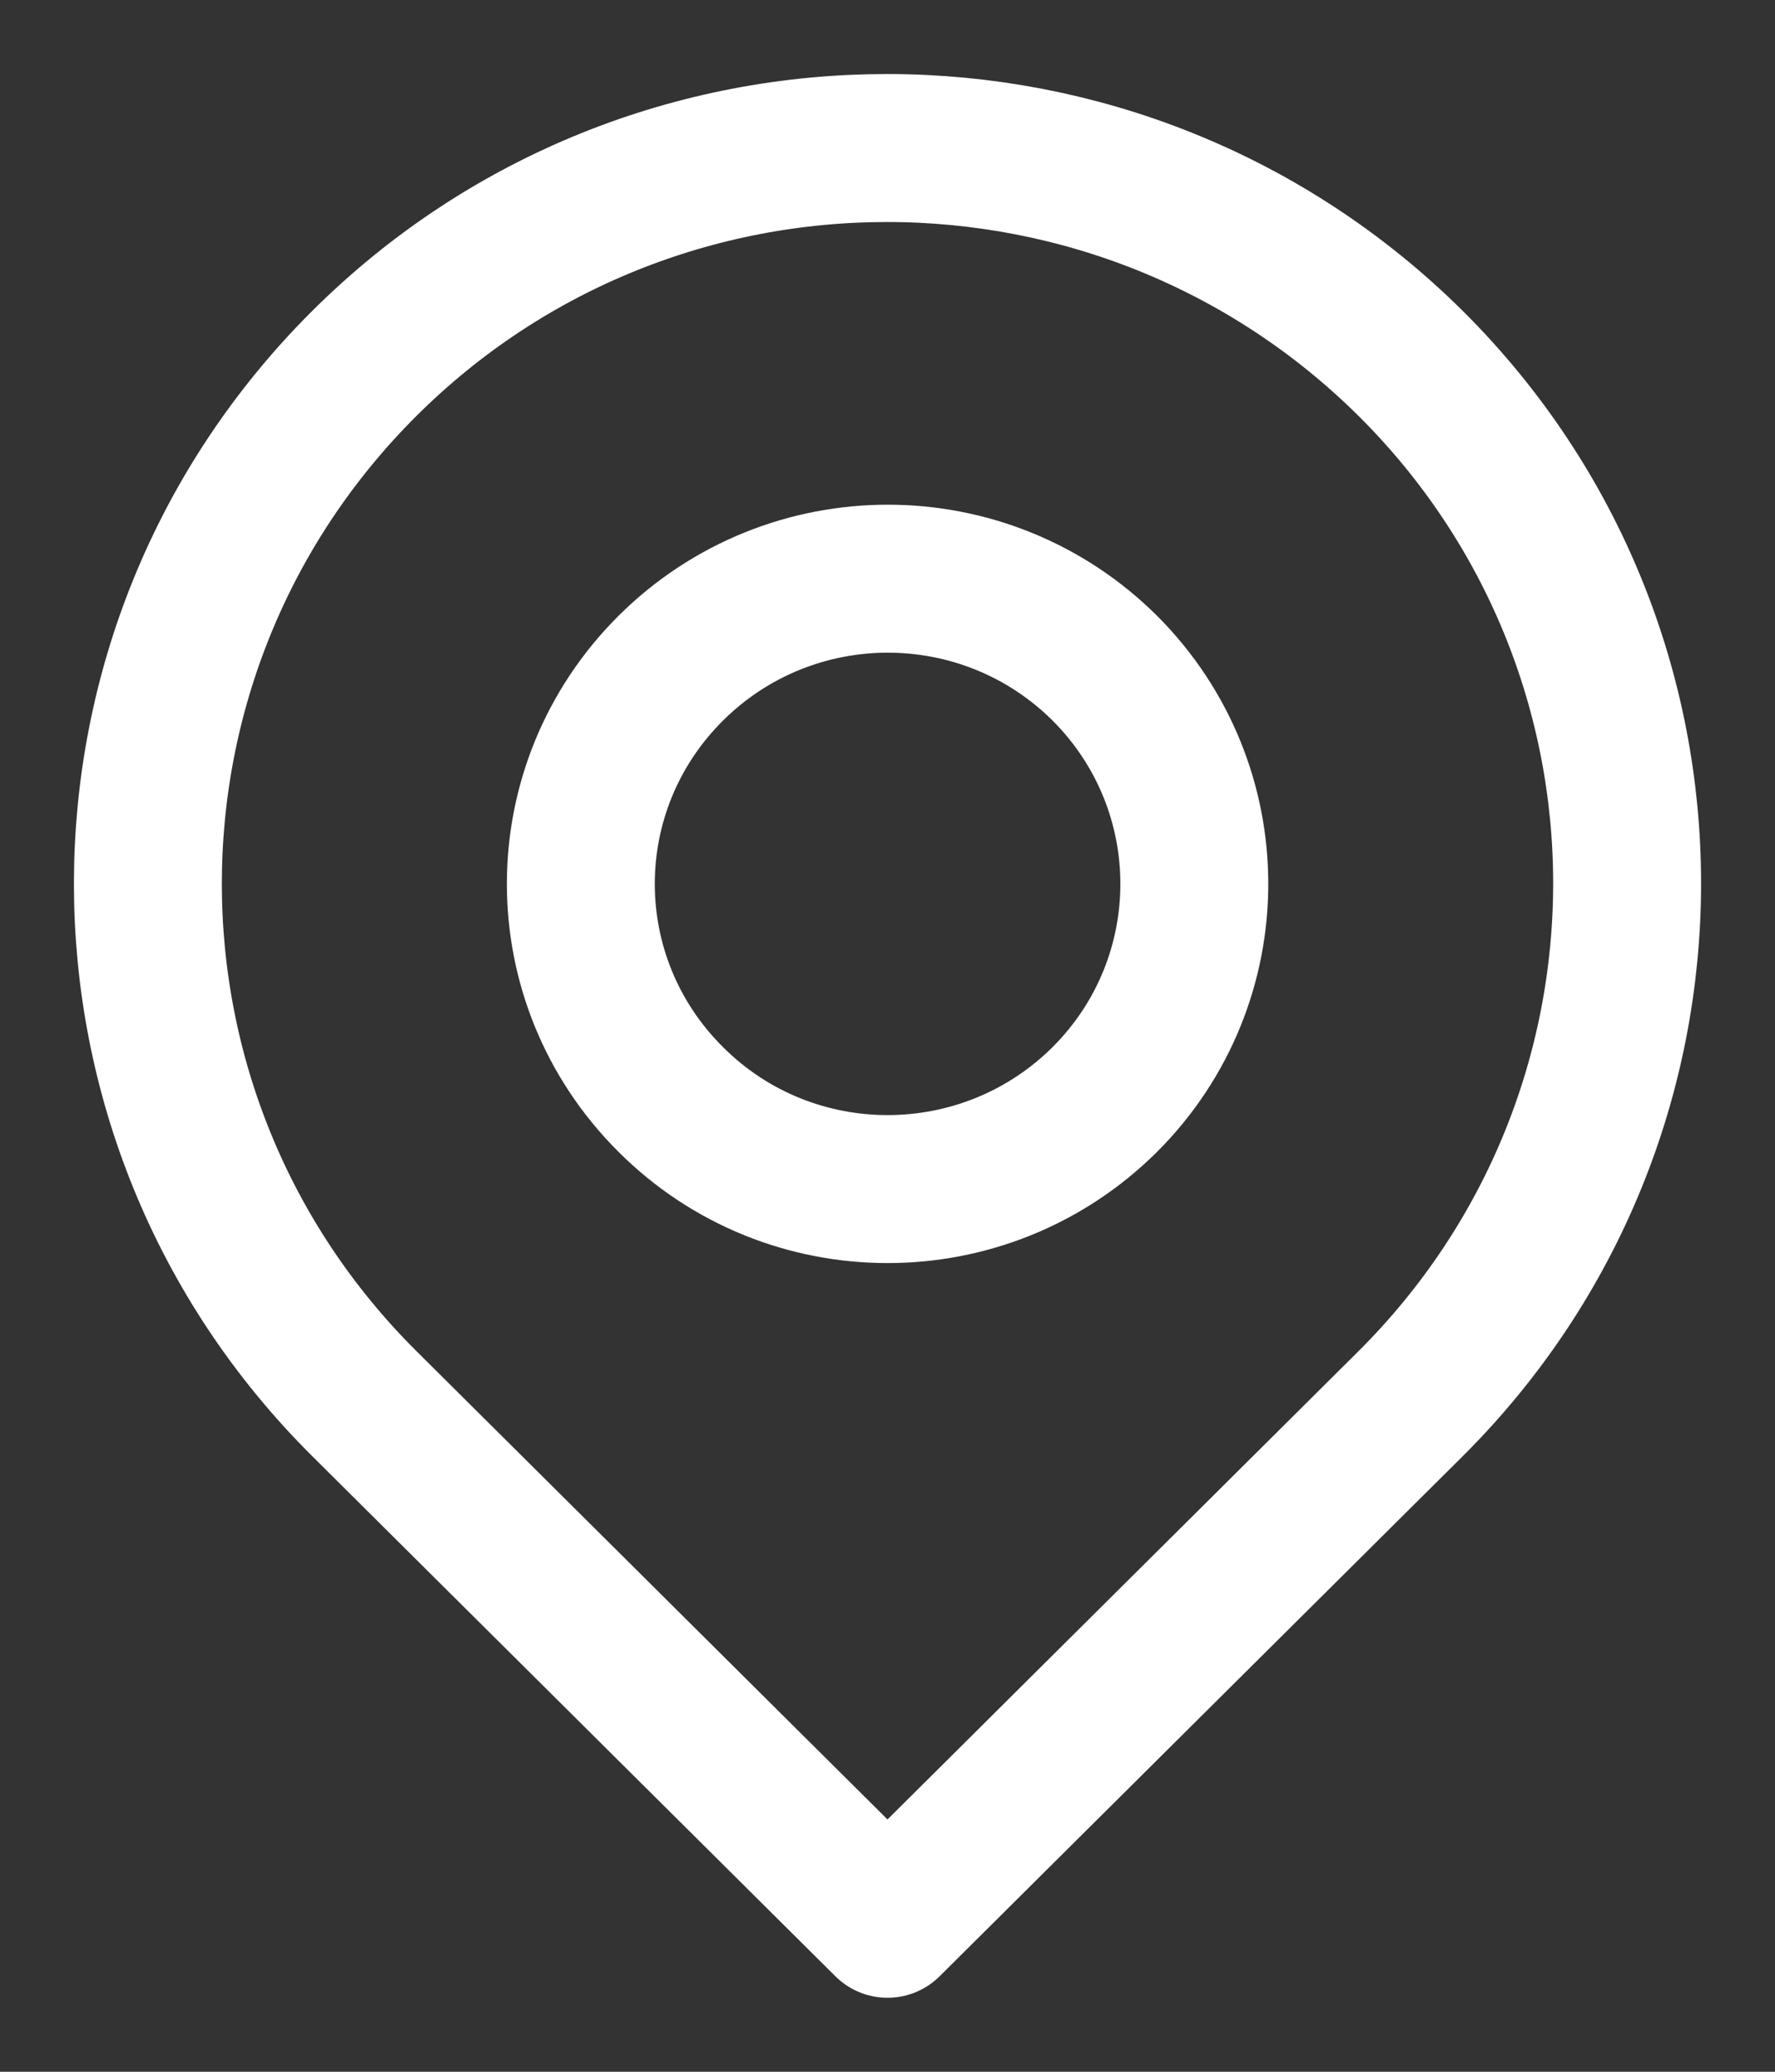
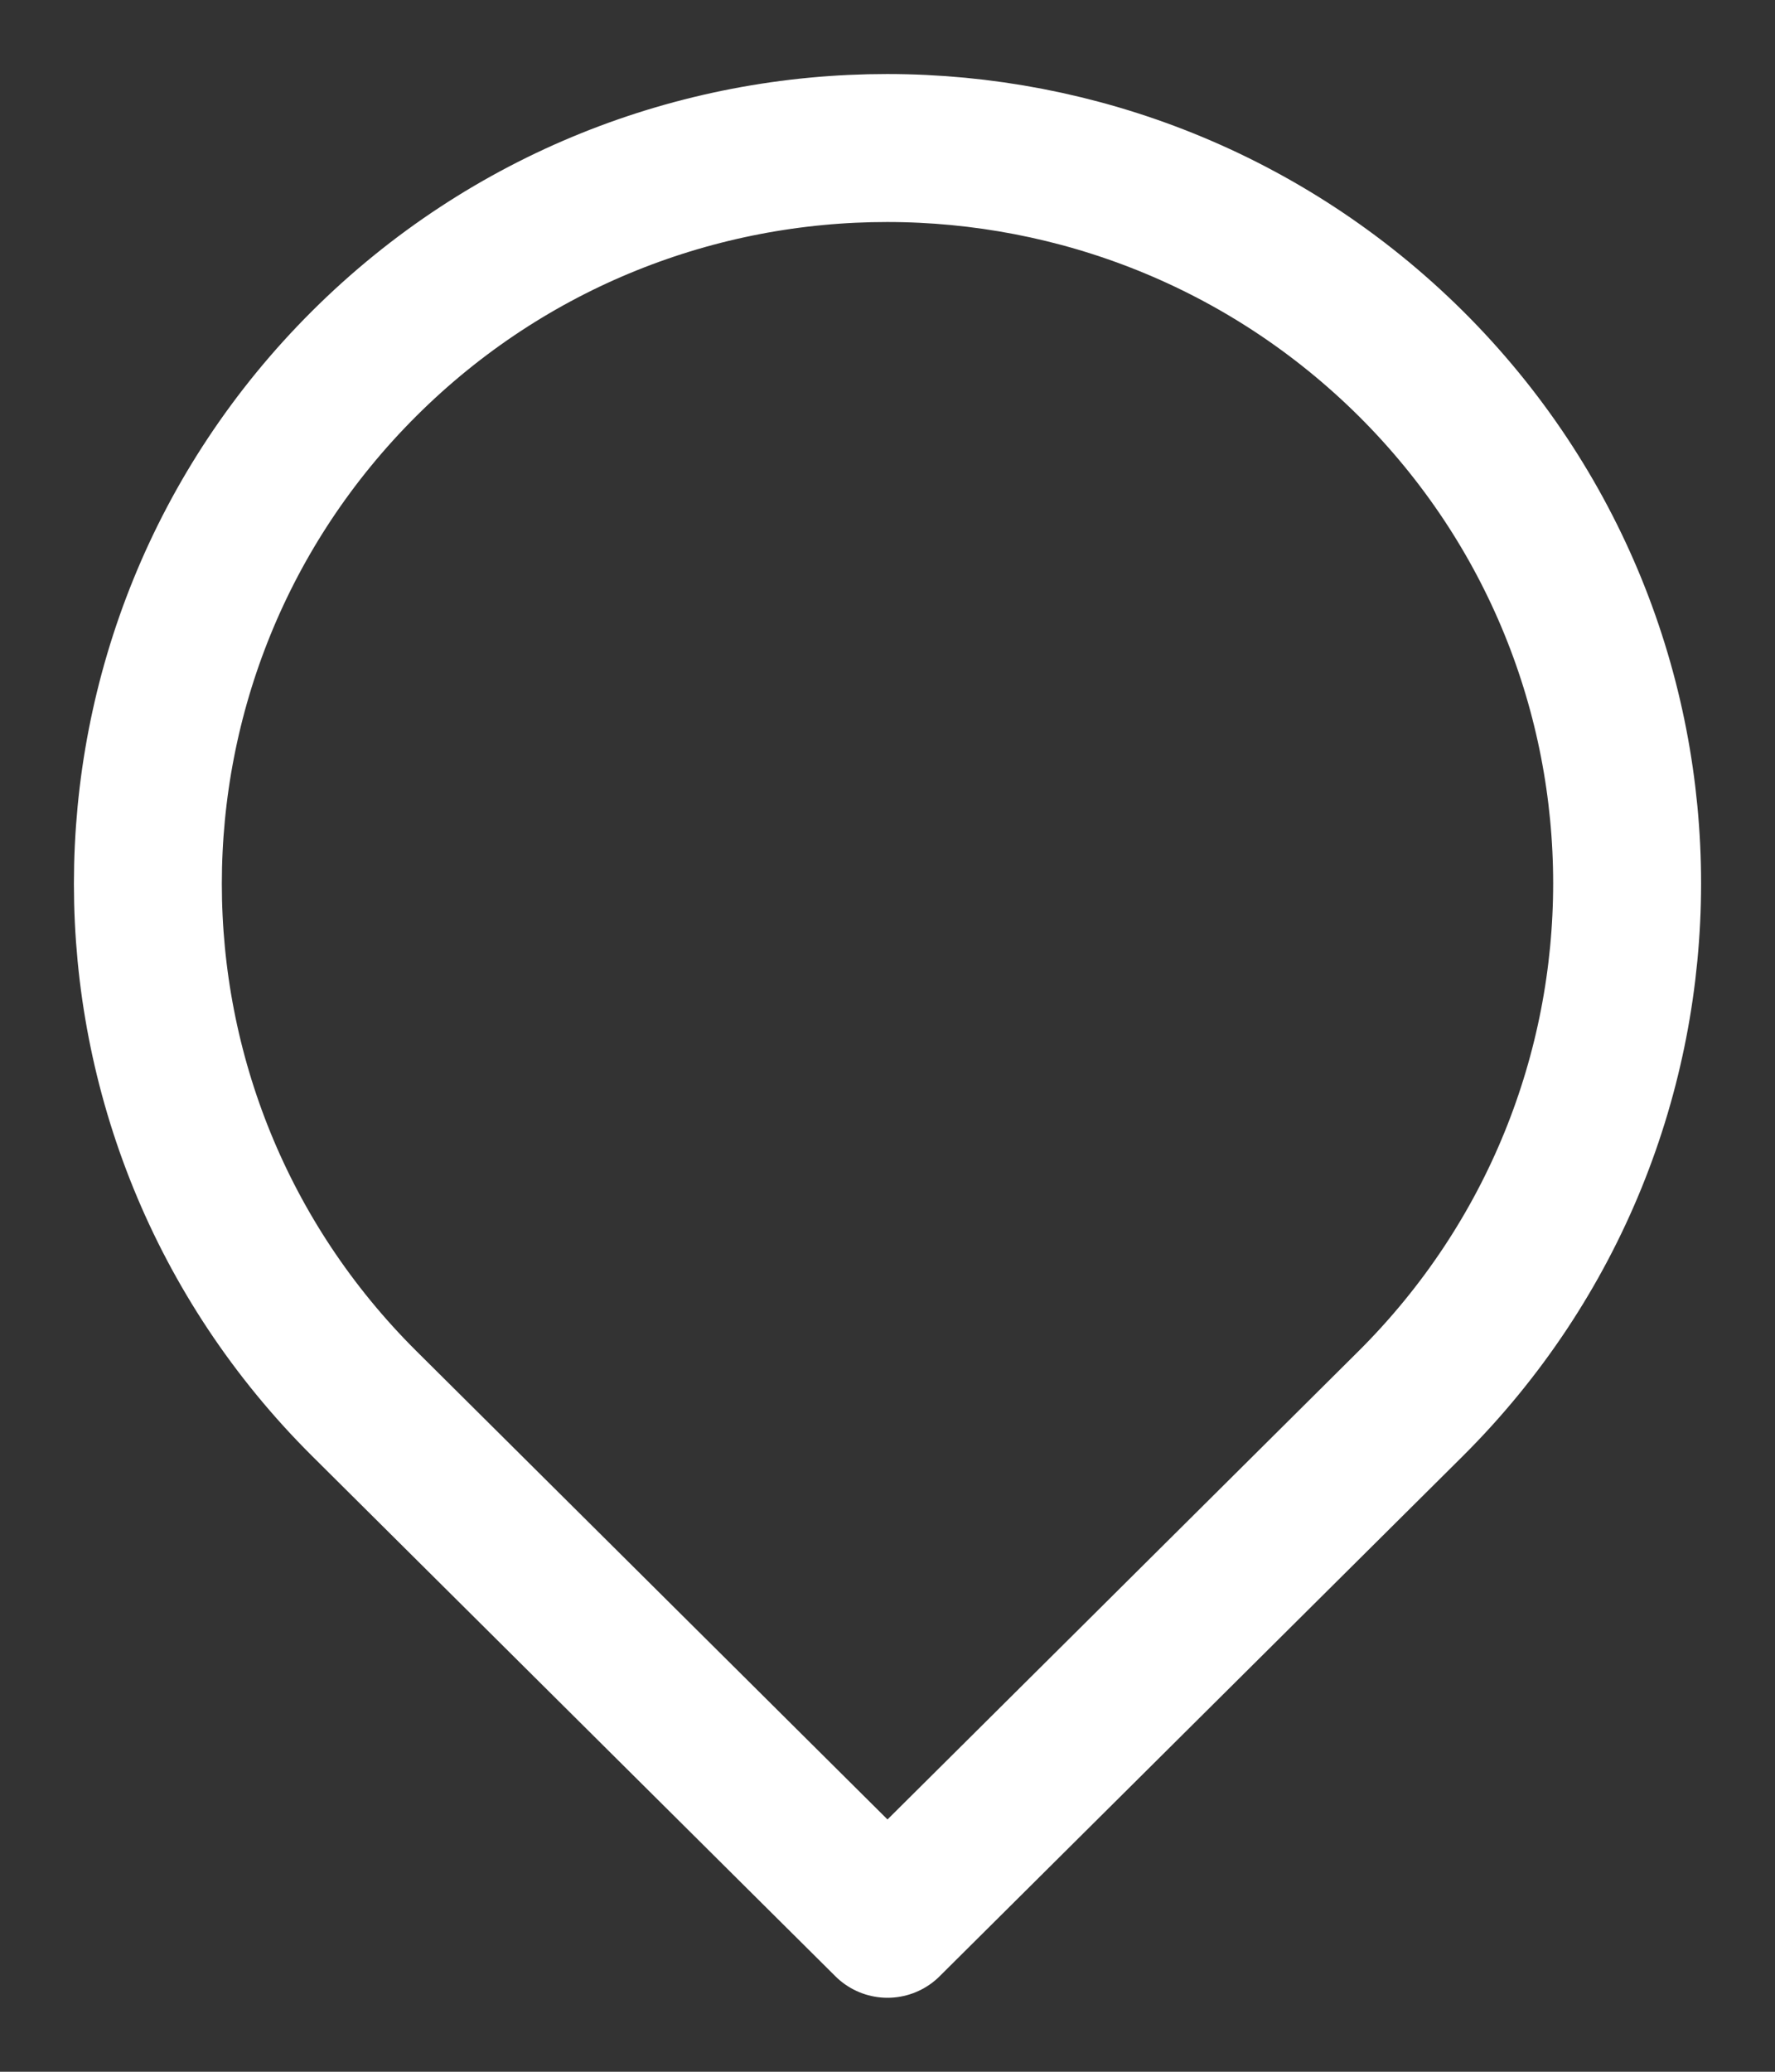
<svg xmlns="http://www.w3.org/2000/svg" fill="none" viewBox="0 0 12 14" height="14" width="12">
  <rect x="0" y="0" width="12" height="14" fill="#333333" stroke="none" />
  <g id="icon-locator/icon-locator">
    <path stroke-linejoin="round" stroke-linecap="round" stroke="white" d="M6 13L2.463 9.485C0.512 7.546 0.512 4.399 2.463 2.456C4.415 0.513 7.581 0.517 9.537 2.456C11.488 4.395 11.488 7.542 9.537 9.485L6 13Z" id="Vector" />
-     <path stroke-linejoin="round" stroke-linecap="round" stroke="white" d="M7.469 4.515C8.276 5.322 8.276 6.624 7.469 7.43C6.657 8.237 5.343 8.237 4.535 7.43C3.724 6.624 3.724 5.322 4.535 4.515C5.347 3.709 6.657 3.709 7.469 4.515Z" id="Vector_2" />
  </g>
</svg>